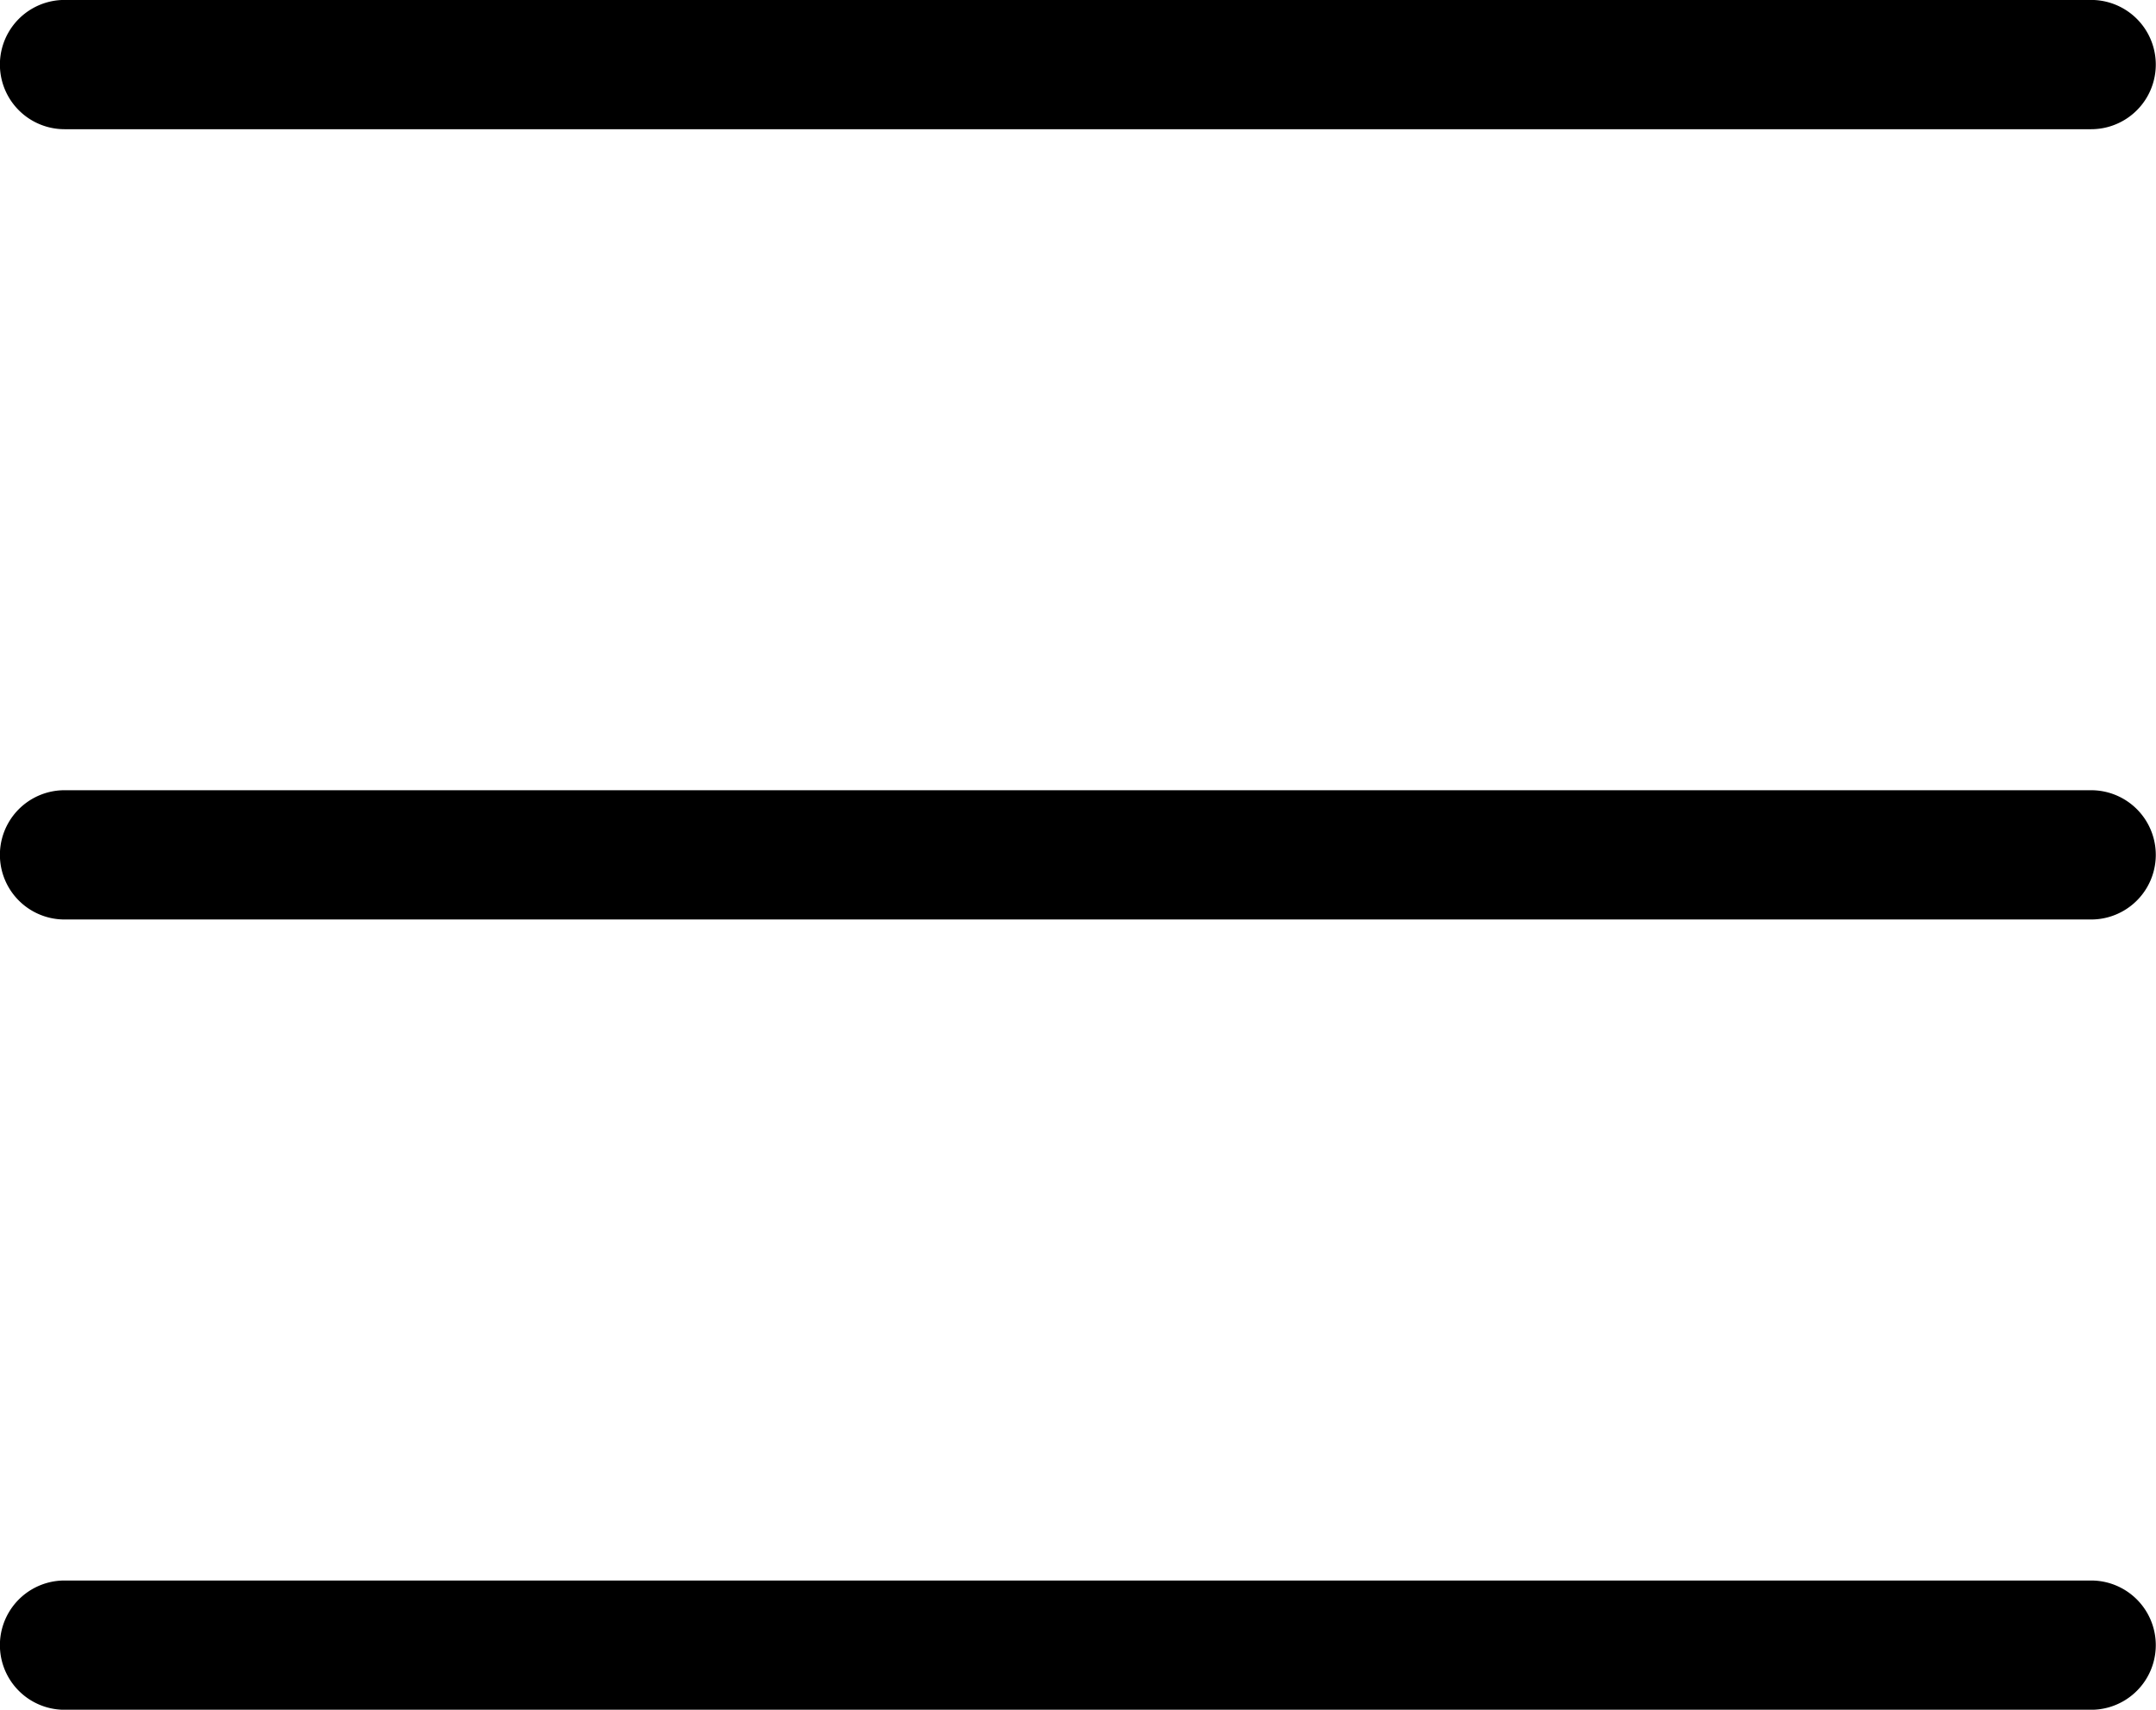
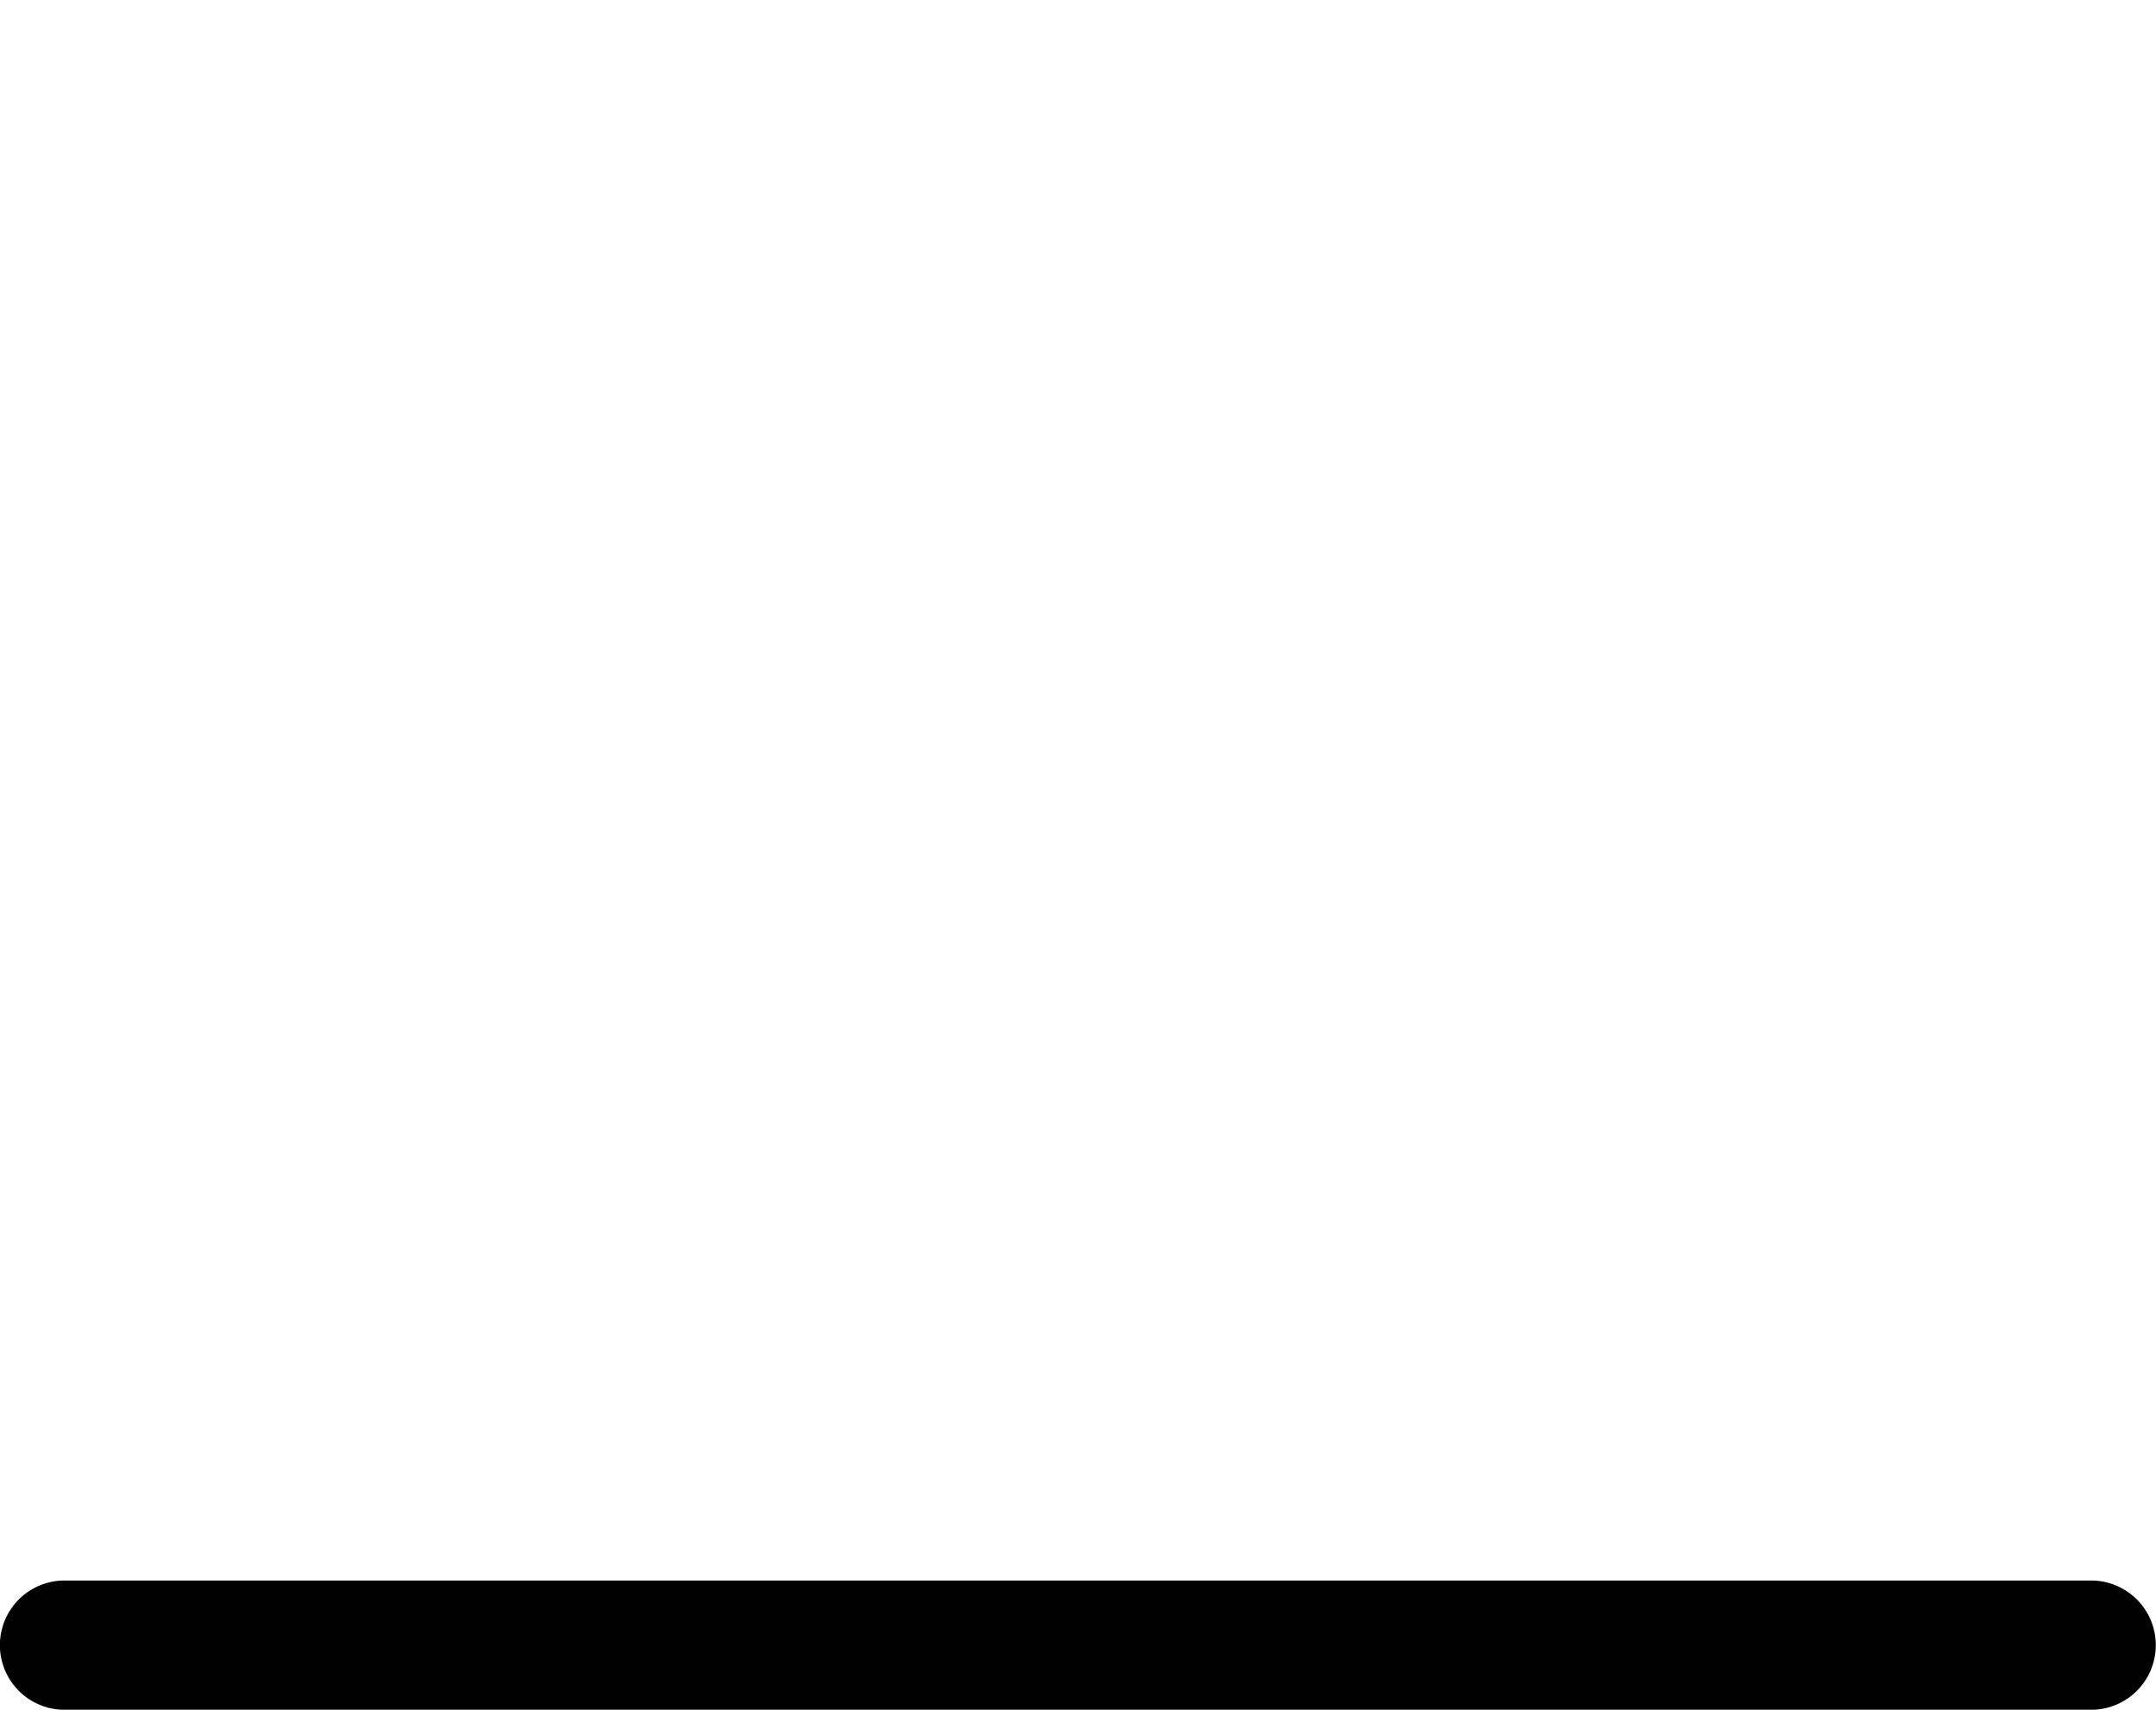
<svg xmlns="http://www.w3.org/2000/svg" id="Layer_3" data-name="Layer 3" viewBox="28.8 36.08 70.41 55.84">
  <title>Artboard 111</title>
-   <path d="M97.092,36.078H30.908a2.111,2.111,0,0,0,0,4.222H97.092a2.111,2.111,0,0,0,0-4.222Z" />
-   <path d="M97.092,61.889H30.908a2.111,2.111,0,0,0,0,4.222H97.092a2.111,2.111,0,0,0,0-4.222Z" />
  <path d="M97.092,87.7H30.908a2.111,2.111,0,0,0,0,4.222H97.092a2.111,2.111,0,0,0,0-4.222Z" />
</svg>